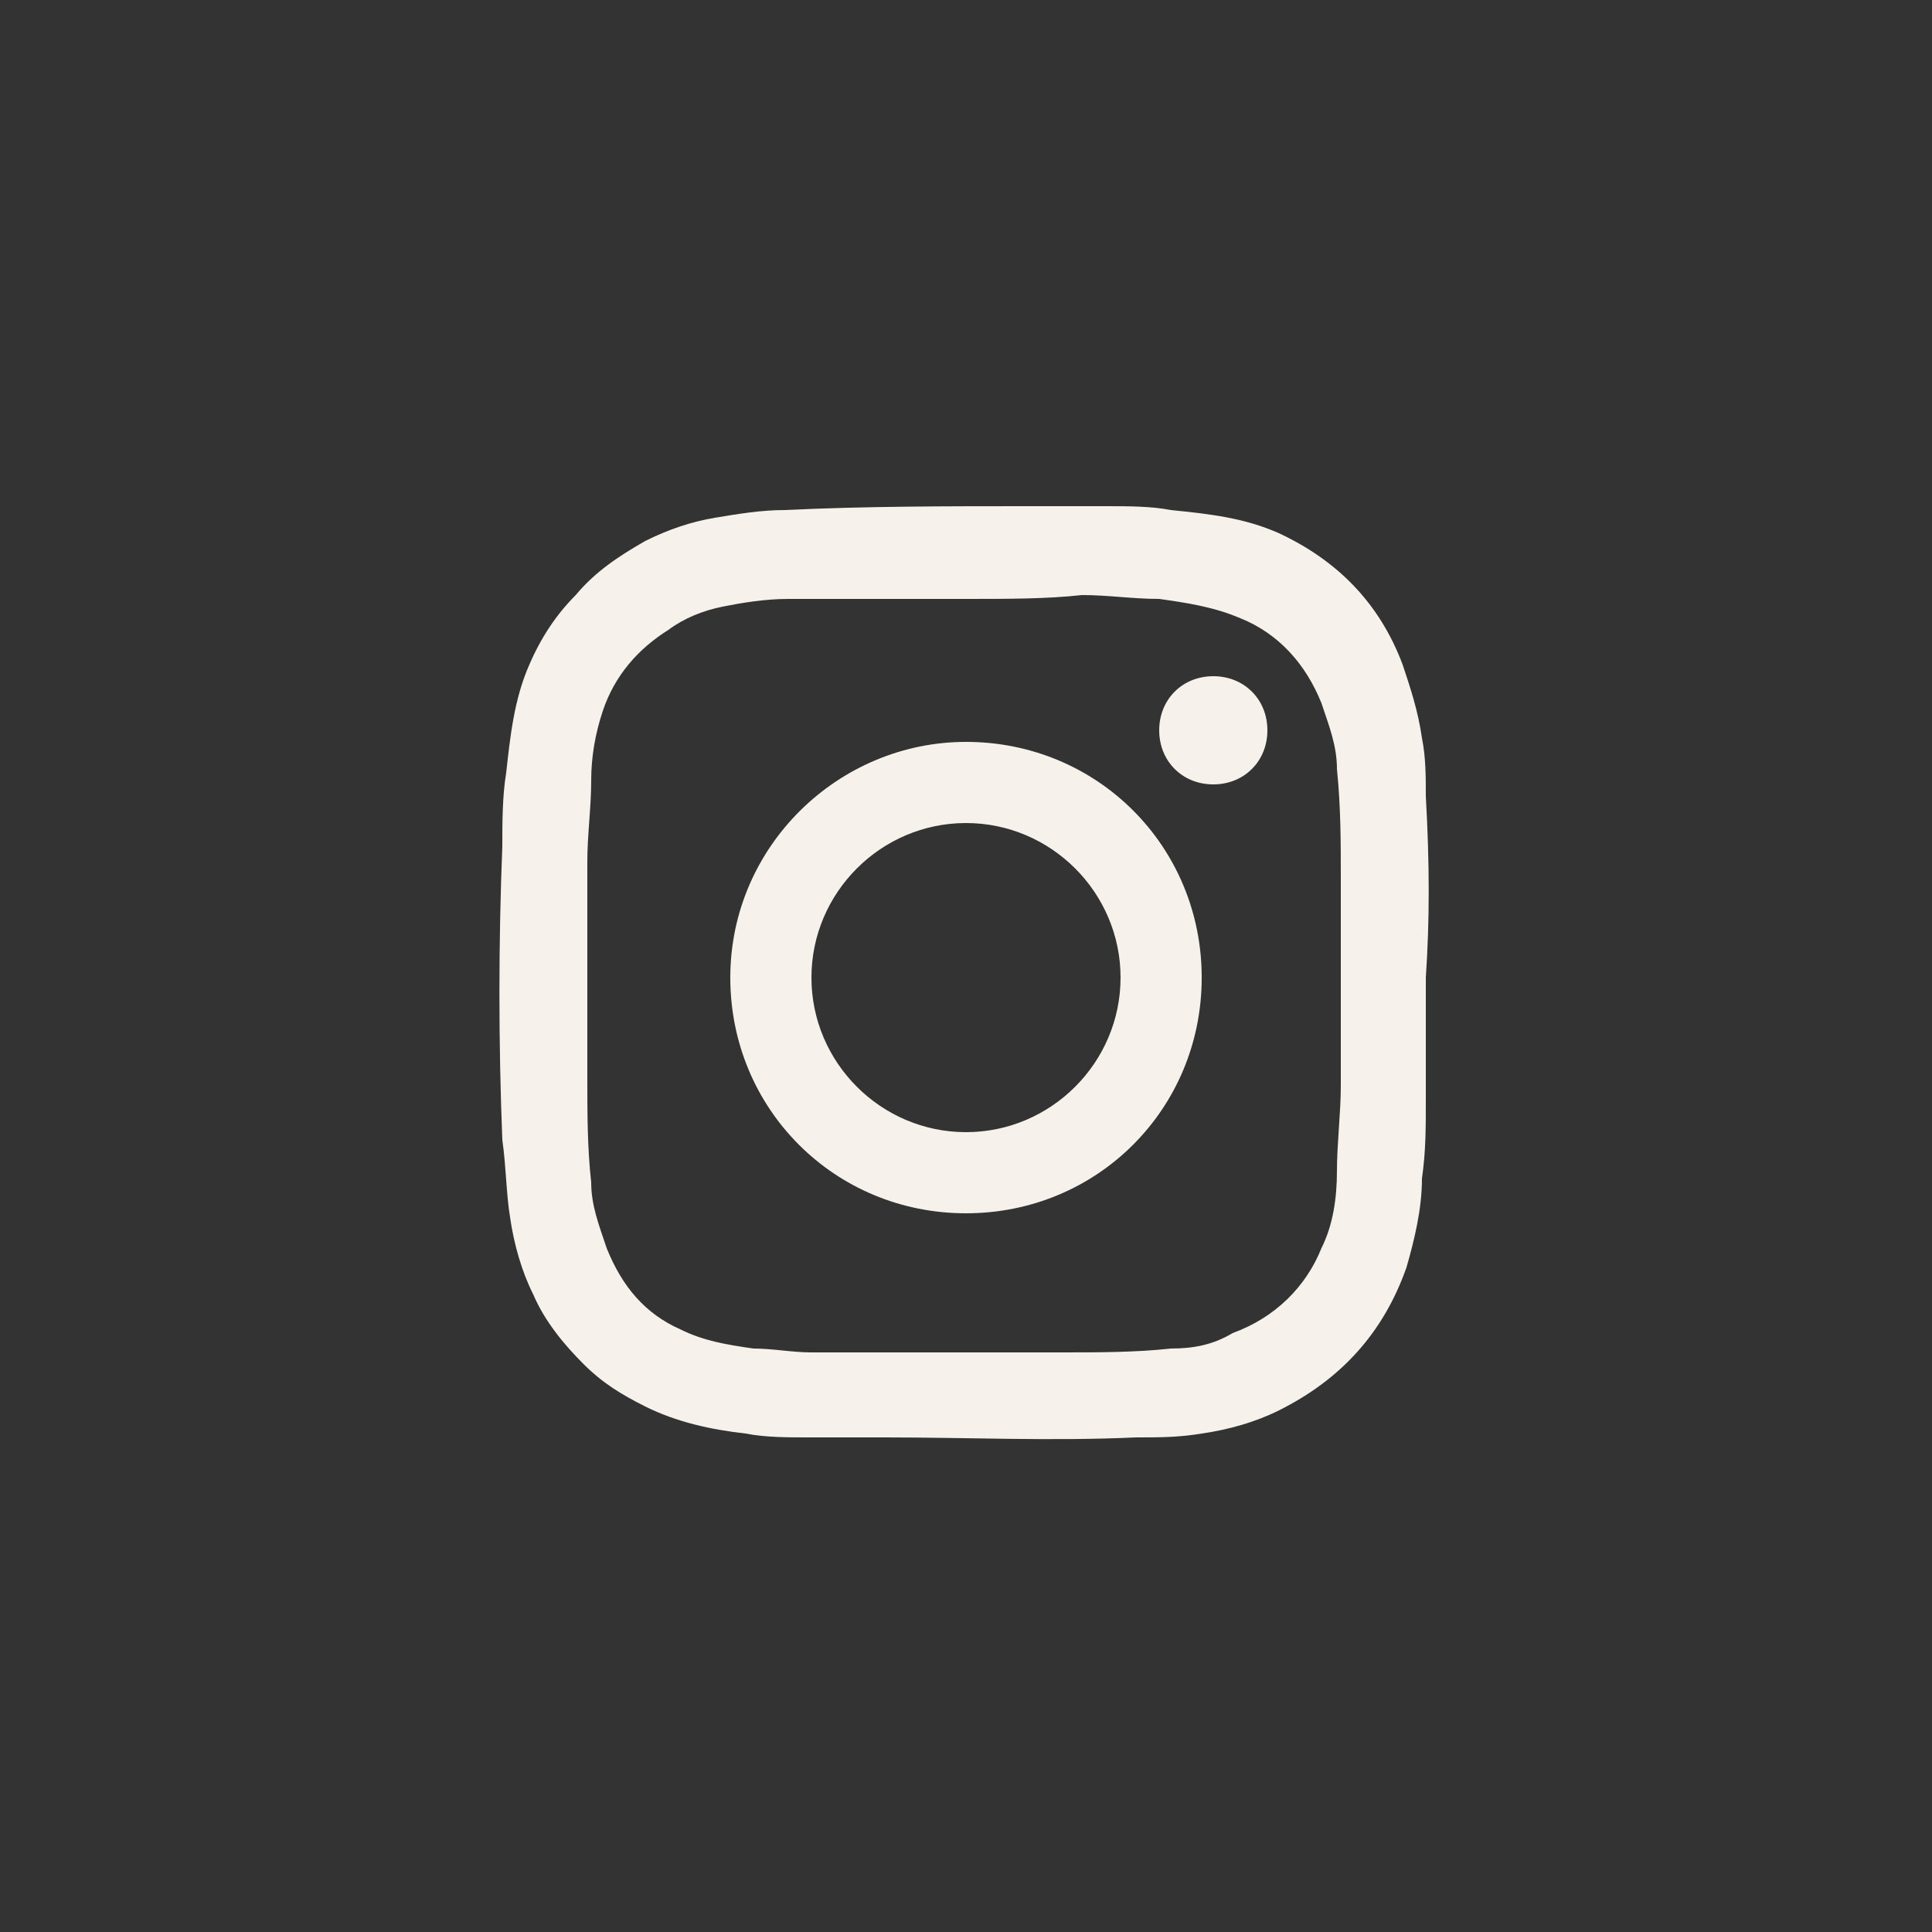
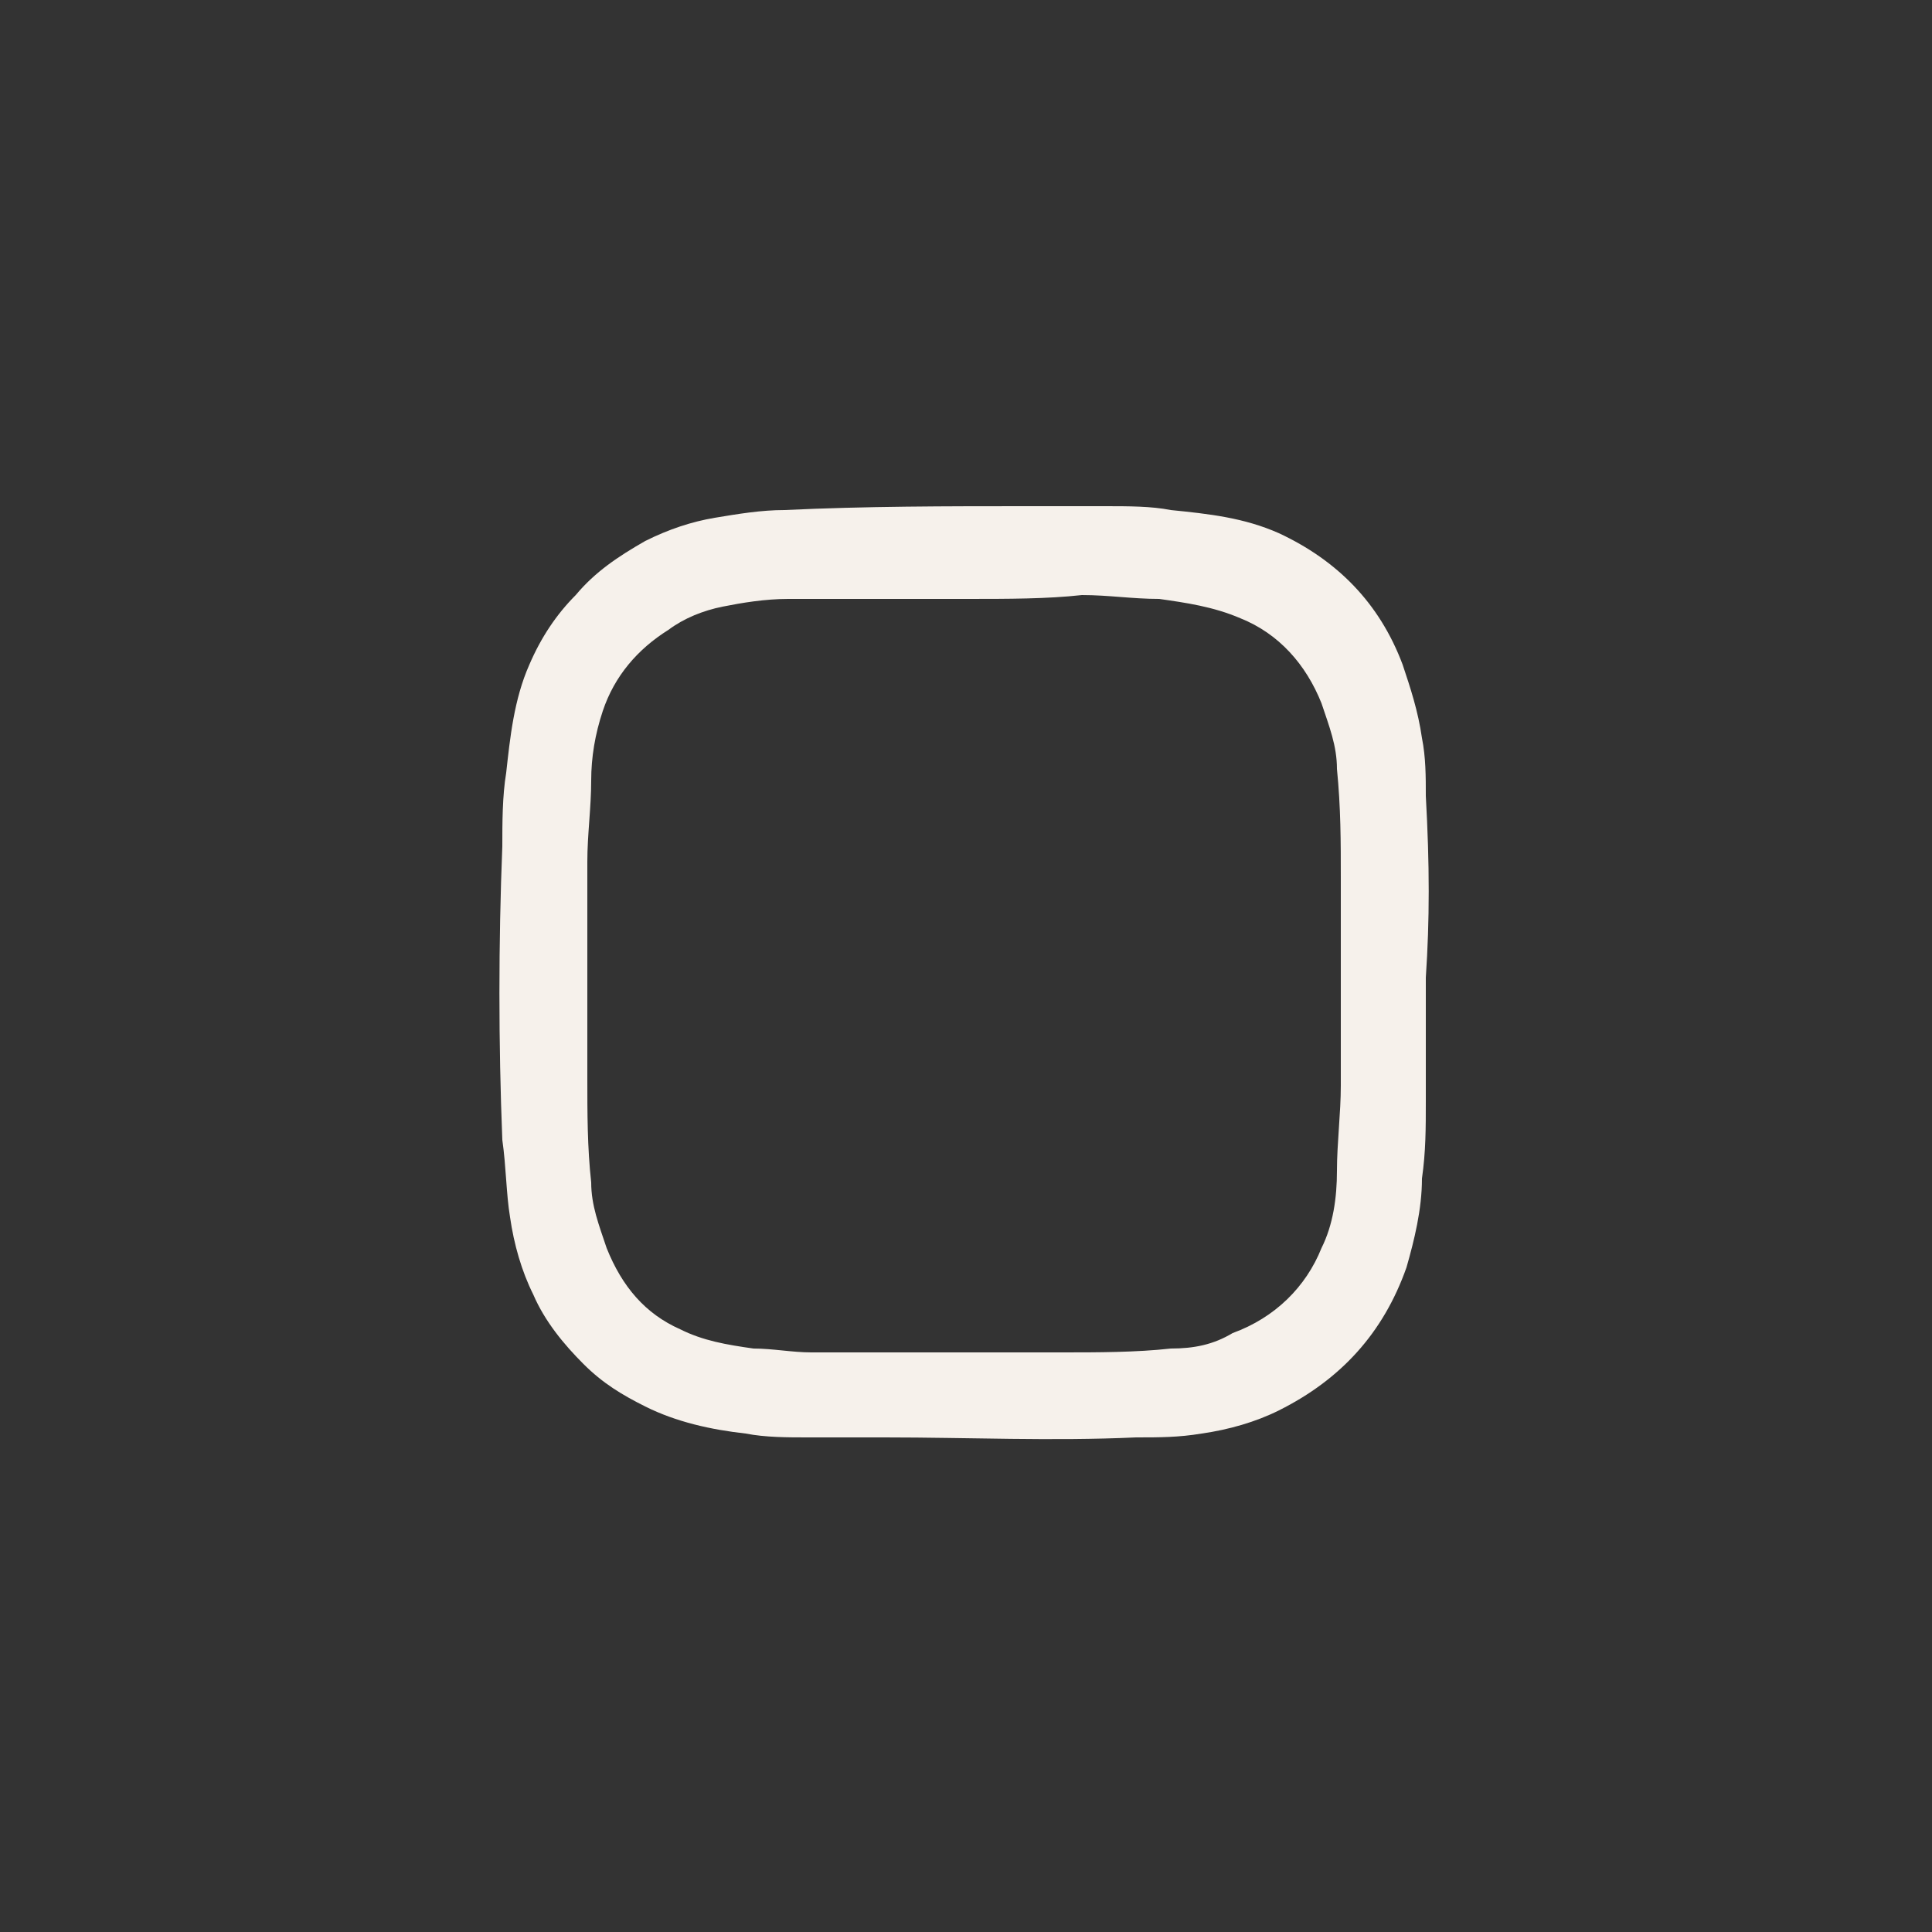
<svg xmlns="http://www.w3.org/2000/svg" viewBox="0 0 50 50">
  <rect x="0" y="0" width="50" height="50" fill="#333333" stroke="none" />
  <g fill="#F6F1EB">
    <path d="M36.9 25.3v3.2c0 .7 0 1.3-.1 2 0 .8-.2 1.6-.4 2.3-.6 1.7-1.7 2.9-3.3 3.7-.6.3-1.3.5-2 .6-.6.1-1.1.1-1.7.1-2.2.1-4.3 0-6.5 0h-2c-.5 0-1.1 0-1.6-.1-.9-.1-1.8-.3-2.6-.7-.6-.3-1.1-.6-1.6-1.1s-1-1.1-1.3-1.8c-.3-.6-.5-1.3-.6-2-.1-.6-.1-1.3-.2-2-.1-2.5-.1-5.1 0-7.6 0-.6 0-1.3.1-1.9.1-.9.2-1.9.6-2.8q.45-1.05 1.2-1.8c.5-.6 1.1-1 1.8-1.4q.9-.45 1.8-.6c.6-.1 1.2-.2 1.8-.2 2.1-.1 4.2-.1 6.3-.1h2c.6 0 1.2 0 1.7.1 1 .1 1.9.2 2.8.6 1.5.7 2.6 1.8 3.2 3.4.2.6.4 1.2.5 1.9.1.5.1 1 .1 1.5.1 1.8.1 3.2 0 4.7M25 15.5h-4.6c-.6 0-1.2.1-1.7.2s-1 .3-1.4.6c-.8.5-1.4 1.2-1.7 2.1q-.3.9-.3 1.8c0 .7-.1 1.4-.1 2.1v5.6c0 .9 0 1.8.1 2.7 0 .6.2 1.1.4 1.7.4 1 1 1.7 1.9 2.1.6.3 1.2.4 1.9.5.5 0 1 .1 1.5.1h6.5c.9 0 1.9 0 2.8-.1.6 0 1.1-.1 1.6-.4 1.1-.4 1.9-1.2 2.3-2.2.3-.6.4-1.3.4-2s.1-1.5.1-2.2v-5.4c0-.9 0-1.8-.1-2.8 0-.6-.2-1.1-.4-1.7-.4-1-1.1-1.8-2.1-2.2-.7-.3-1.4-.4-2.1-.5-.7 0-1.3-.1-2-.1-.9.1-1.9.1-3 .1" />
-     <path d="M31.1 25.3c0 3.4-2.7 6.1-6.1 6.1s-6.1-2.7-6.1-6.1 2.8-6.1 6.1-6.1c3.4 0 6.1 2.7 6.1 6.1m-10.1 0c0 2.2 1.8 4 4 4s4-1.8 4-4-1.8-4-4-4-4 1.8-4 4m11.8-6.4c0 .8-.6 1.4-1.4 1.4s-1.4-.6-1.4-1.4.6-1.4 1.4-1.4 1.4.6 1.4 1.4" />
  </g>
</svg>